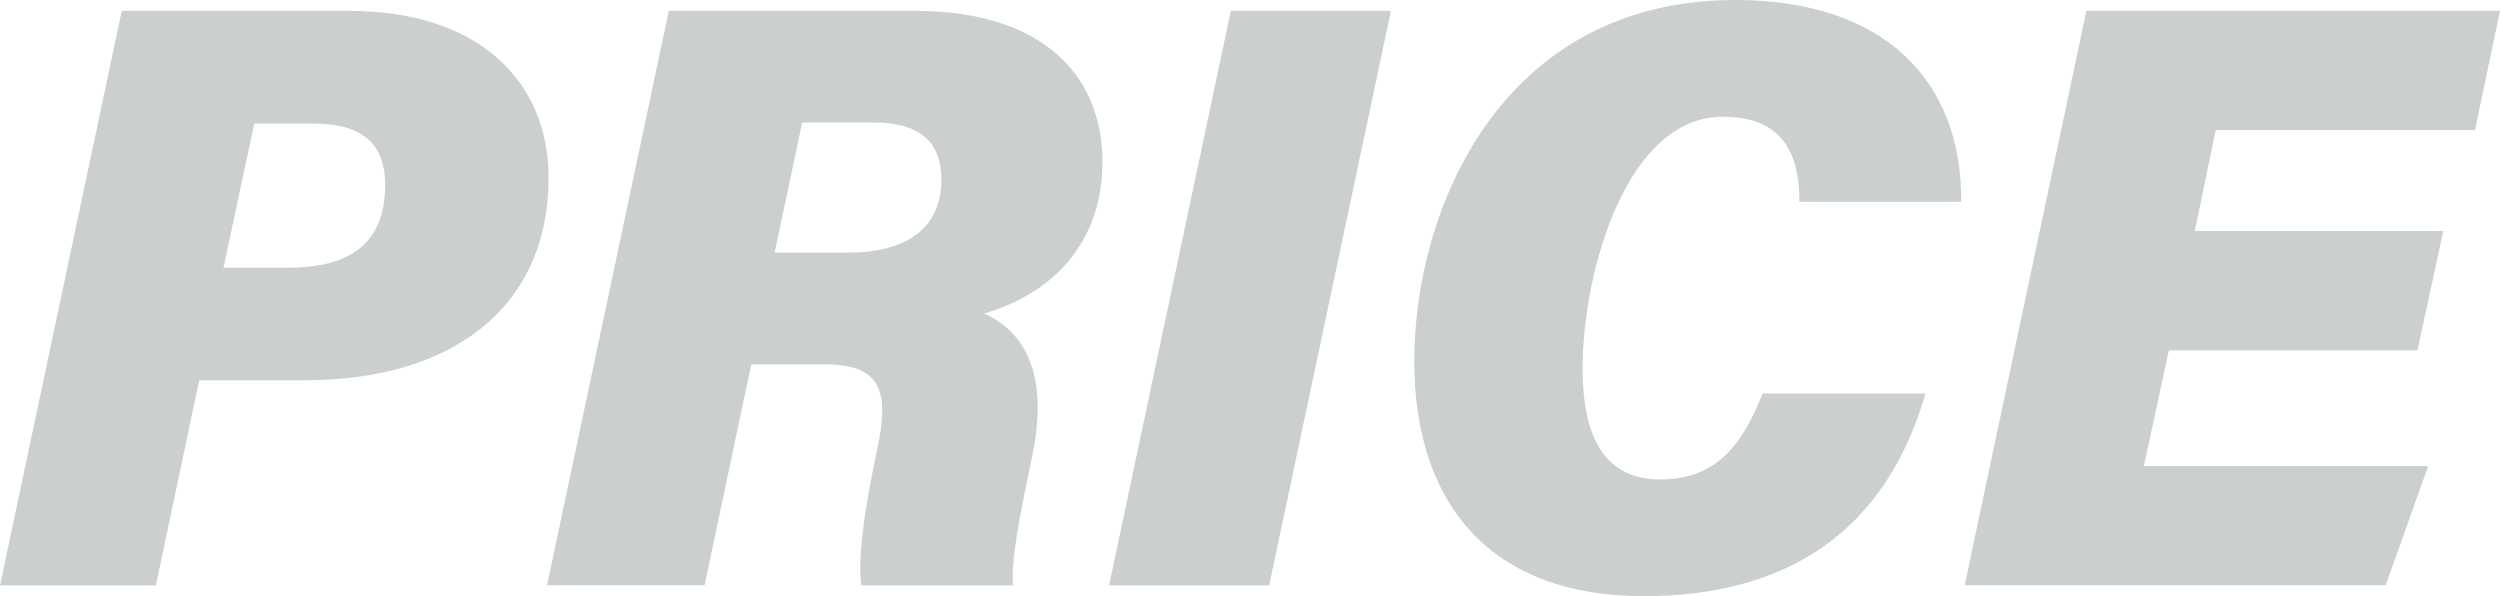
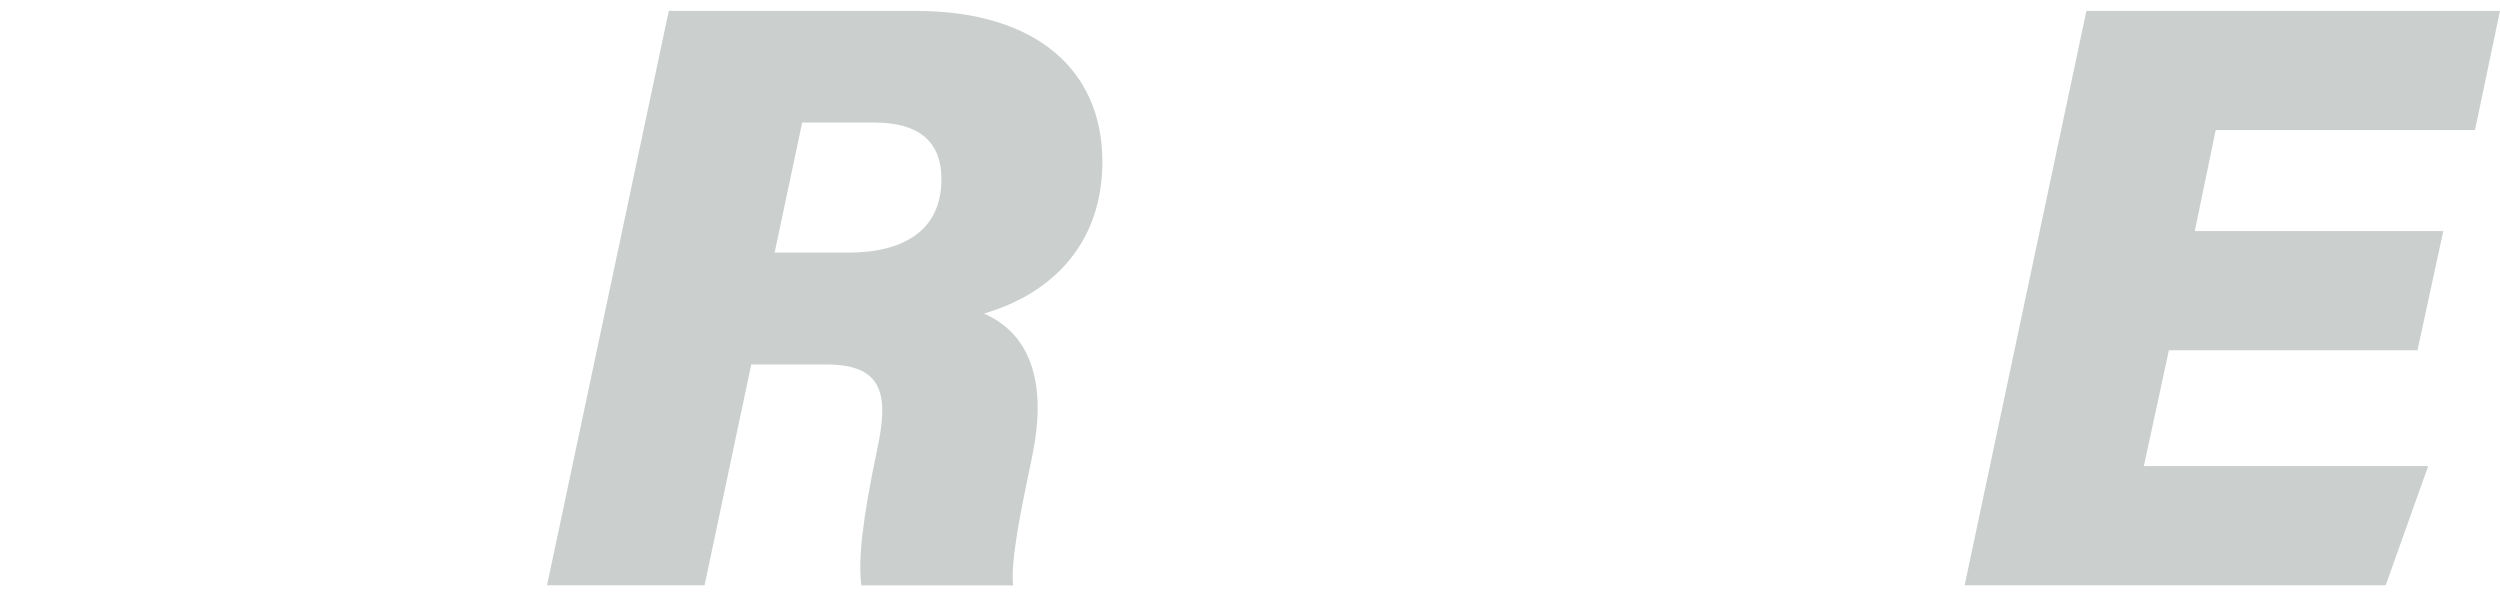
<svg xmlns="http://www.w3.org/2000/svg" id="price" viewBox="0 0 224.85 53.62">
  <defs>
    <style>.cls-1{fill:#cbd0cf;stroke-width:0px;}</style>
  </defs>
  <g id="price-2">
-     <path class="cls-1" d="m10.95.98h20.47c11.77,0,17.92,6.45,17.92,15,0,11.7-8.7,18.22-21.9,18.22h-9.52l-3.9,18.45H0L10.95.98Zm9.15,23.1h5.77c5.77,0,8.77-2.32,8.77-7.42,0-3.6-1.88-5.55-6.52-5.55h-5.25l-2.77,12.97Z" />
    <path class="cls-1" d="m67.57,32.77l-4.2,19.87h-14.17L60.15.98h22.2c11.02,0,16.8,5.47,16.8,13.57,0,7.05-4.2,11.77-10.65,13.65,2.77,1.2,6.08,4.35,4.35,12.75-1.12,5.4-1.95,9.45-1.73,11.7h-13.65c-.3-2.25.08-5.85,1.42-12.22,1.05-4.88.6-7.65-4.57-7.65h-6.75Zm2.1-10.05h6.6c4.95,0,8.4-1.95,8.4-6.6,0-3.08-1.65-5.1-6.07-5.1h-6.45l-2.48,11.7Z" />
-     <path class="cls-1" d="m125.1.98l-10.95,51.67h-14.4L110.7.98h14.4Z" />
-     <path class="cls-1" d="m173.17,35.4c-3.6,12.53-12.6,18.22-25.35,18.22-13.72,0-20.62-8.25-20.62-21.15,0-13.72,7.88-32.47,28.87-32.47,13.35,0,20.4,7.2,20.32,18.15h-14.55c0-3.83-1.12-7.65-6.9-7.65-8.62,0-12.6,13.88-12.6,22.65,0,5.62,1.65,9.97,6.97,9.97s7.5-3.45,9.22-7.73h14.62Z" />
    <path class="cls-1" d="m217.42,31.5h-22.35l-2.25,10.42h25.57l-3.82,10.72h-37.87L187.65.98h37.2l-2.25,10.72h-23.32l-1.88,9.08h22.35l-2.32,10.72Z" />
  </g>
</svg>